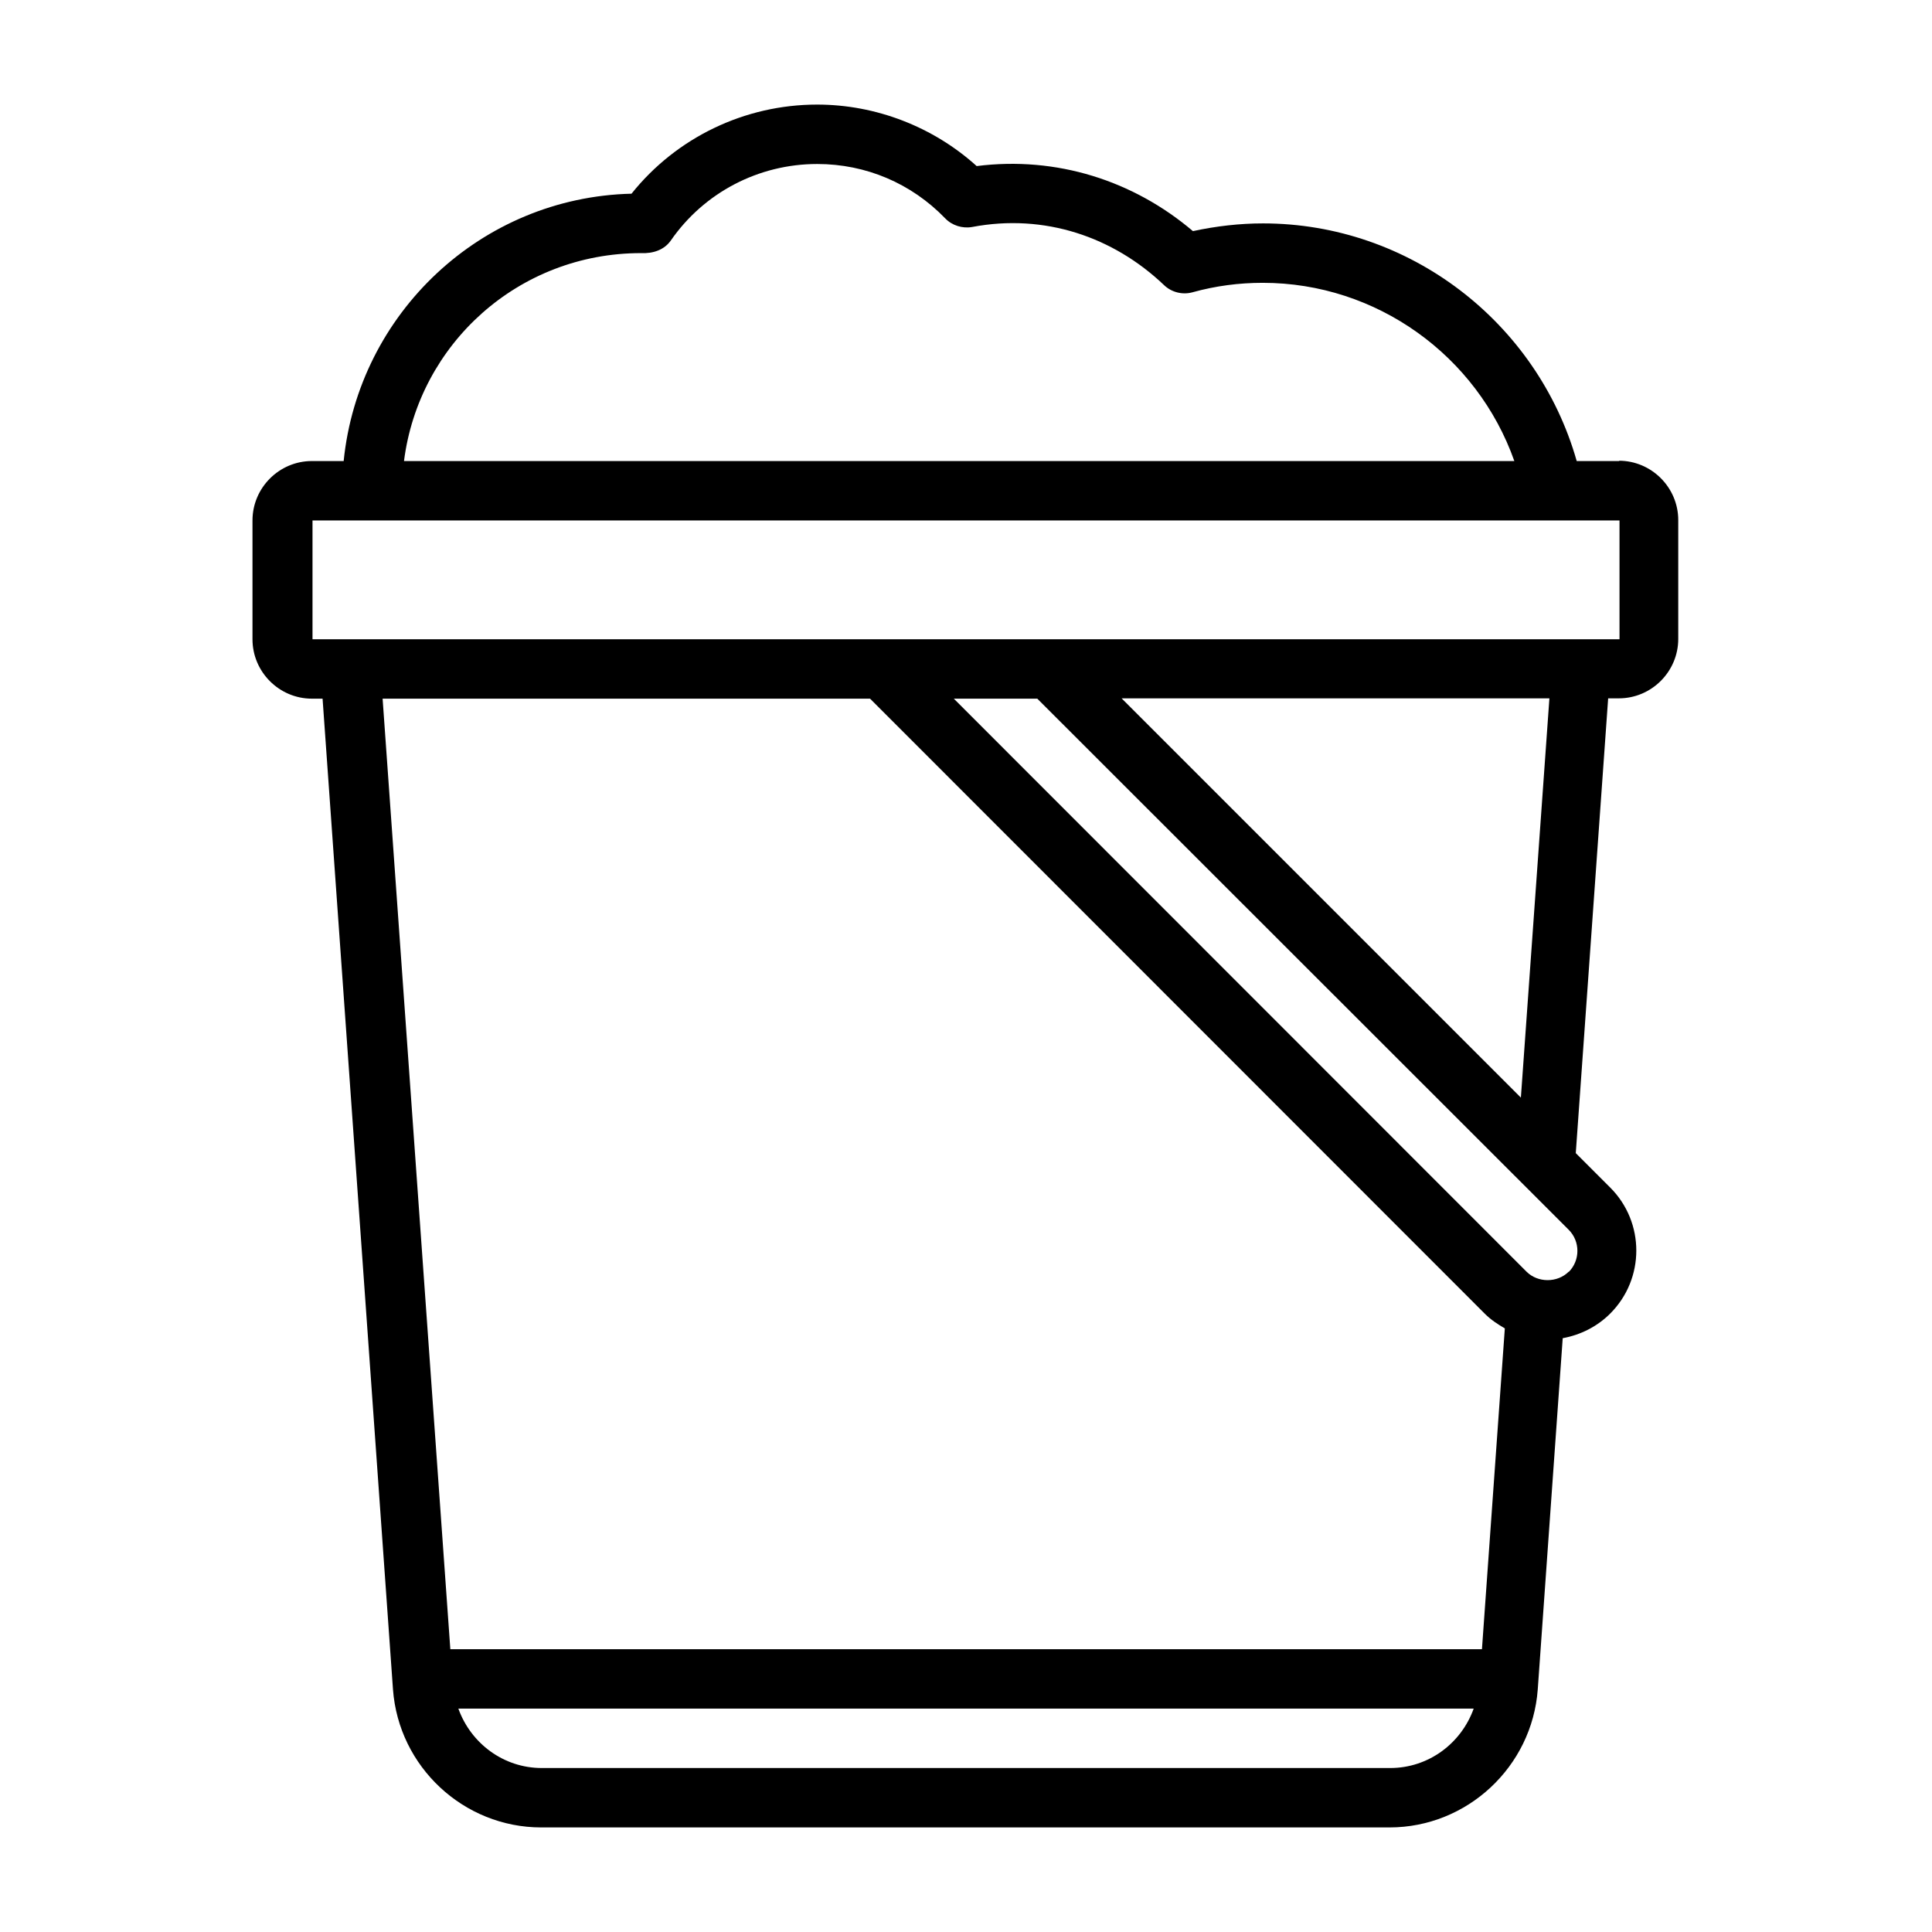
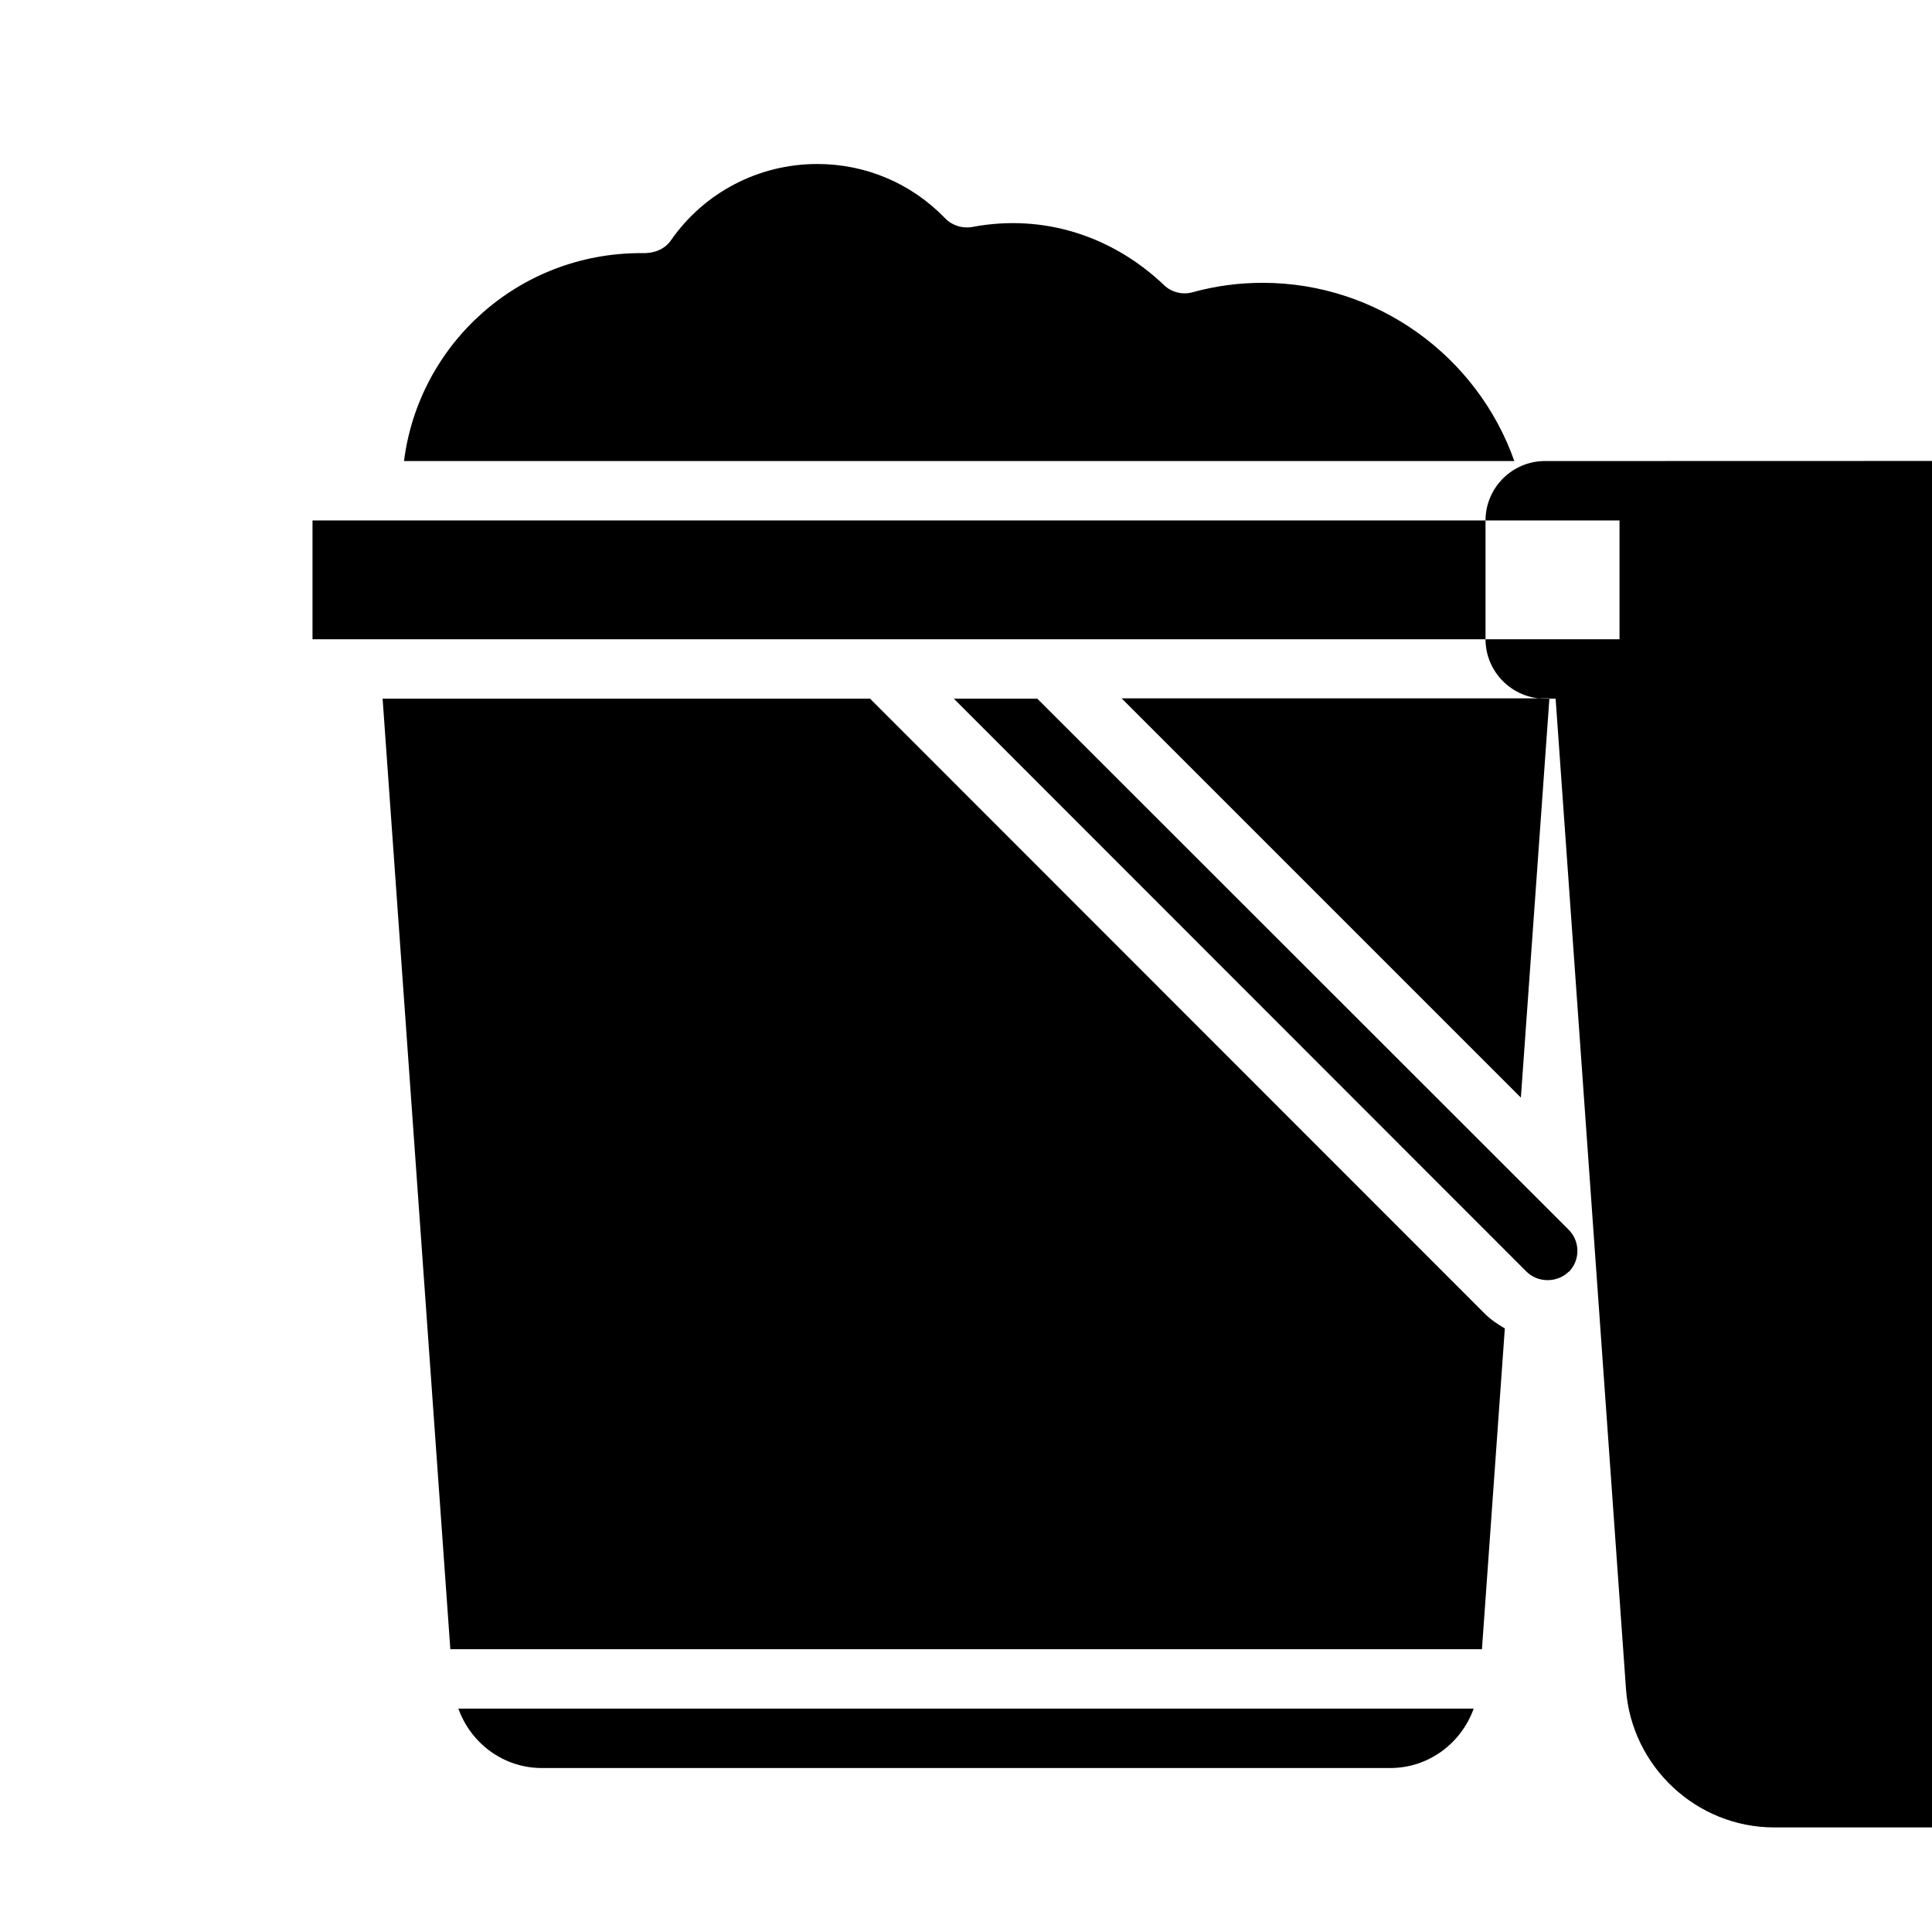
<svg xmlns="http://www.w3.org/2000/svg" fill="#000000" width="800px" height="800px" version="1.1" viewBox="144 144 512 512">
-   <path d="m573.18 266.18h-11.336c-10.469-36.84-44.398-62.977-83.129-62.977-6.141 0-12.359 0.707-18.578 2.047-15.742-13.383-36.133-19.918-57.309-17.238-11.492-10.391-26.688-16.297-42.273-16.297-19.207 0-37.312 8.738-49.199 23.617-39.832 0.945-72.344 31.723-76.281 70.848h-8.422c-8.66 0-15.742 7.086-15.742 15.742v31.488c0 8.66 7.086 15.742 15.742 15.742h2.832l18.656 262.53c1.496 20.547 18.734 36.605 39.281 36.605h224.82c20.547 0 37.785-16.059 39.281-36.605l6.613-93.047c4.723-0.867 9.133-3.07 12.594-6.535 9.211-9.211 9.211-24.168 0-33.379l-9.133-9.133 8.582-120.52h2.832c8.66 0 15.742-7.086 15.742-15.742v-31.488c0-8.66-7.086-15.742-15.742-15.742zm-259.3-55.105c3.227 0.156 6.141-0.867 7.871-3.305 8.816-12.754 23.301-20.309 38.809-20.309 12.91 0 24.953 5.117 33.93 14.406 1.812 1.891 4.566 2.754 7.164 2.281 19.129-3.621 37.391 2.598 50.852 15.43 1.969 1.891 4.879 2.598 7.477 1.891 6.219-1.73 12.438-2.519 18.656-2.519 30.23 0 56.836 19.363 66.676 47.23h-294.25c3.938-31.016 30.309-55.105 62.82-55.105zm-68.488 118.08 129.18-0.004 162.95 163.03c1.574 1.574 3.387 2.754 5.273 3.856l-6.062 85.02h-273.39l-17.949-251.91zm267.02 283.39h-224.82c-10.156 0-18.812-6.535-22.121-15.742h269.07c-3.305 9.211-11.965 15.742-22.121 15.742zm47.312-131.54c-2.992 2.992-8.188 2.992-11.18 0l-151.77-151.85h22.121l140.83 140.75c3.07 3.07 3.07 8.109 0 11.18zm-12.676-46.129-105.8-105.8h113.36l-7.559 105.8zm-320.23-121.46v-31.488h346.37v31.488z" />
+   <path d="m573.18 266.18h-11.336h-8.422c-8.66 0-15.742 7.086-15.742 15.742v31.488c0 8.66 7.086 15.742 15.742 15.742h2.832l18.656 262.53c1.496 20.547 18.734 36.605 39.281 36.605h224.82c20.547 0 37.785-16.059 39.281-36.605l6.613-93.047c4.723-0.867 9.133-3.07 12.594-6.535 9.211-9.211 9.211-24.168 0-33.379l-9.133-9.133 8.582-120.52h2.832c8.66 0 15.742-7.086 15.742-15.742v-31.488c0-8.66-7.086-15.742-15.742-15.742zm-259.3-55.105c3.227 0.156 6.141-0.867 7.871-3.305 8.816-12.754 23.301-20.309 38.809-20.309 12.91 0 24.953 5.117 33.93 14.406 1.812 1.891 4.566 2.754 7.164 2.281 19.129-3.621 37.391 2.598 50.852 15.43 1.969 1.891 4.879 2.598 7.477 1.891 6.219-1.73 12.438-2.519 18.656-2.519 30.23 0 56.836 19.363 66.676 47.23h-294.25c3.938-31.016 30.309-55.105 62.82-55.105zm-68.488 118.08 129.18-0.004 162.95 163.03c1.574 1.574 3.387 2.754 5.273 3.856l-6.062 85.02h-273.39l-17.949-251.91zm267.02 283.39h-224.82c-10.156 0-18.812-6.535-22.121-15.742h269.07c-3.305 9.211-11.965 15.742-22.121 15.742zm47.312-131.54c-2.992 2.992-8.188 2.992-11.18 0l-151.77-151.85h22.121l140.83 140.75c3.07 3.07 3.07 8.109 0 11.18zm-12.676-46.129-105.8-105.8h113.36l-7.559 105.8zm-320.23-121.46v-31.488h346.37v31.488z" />
</svg>